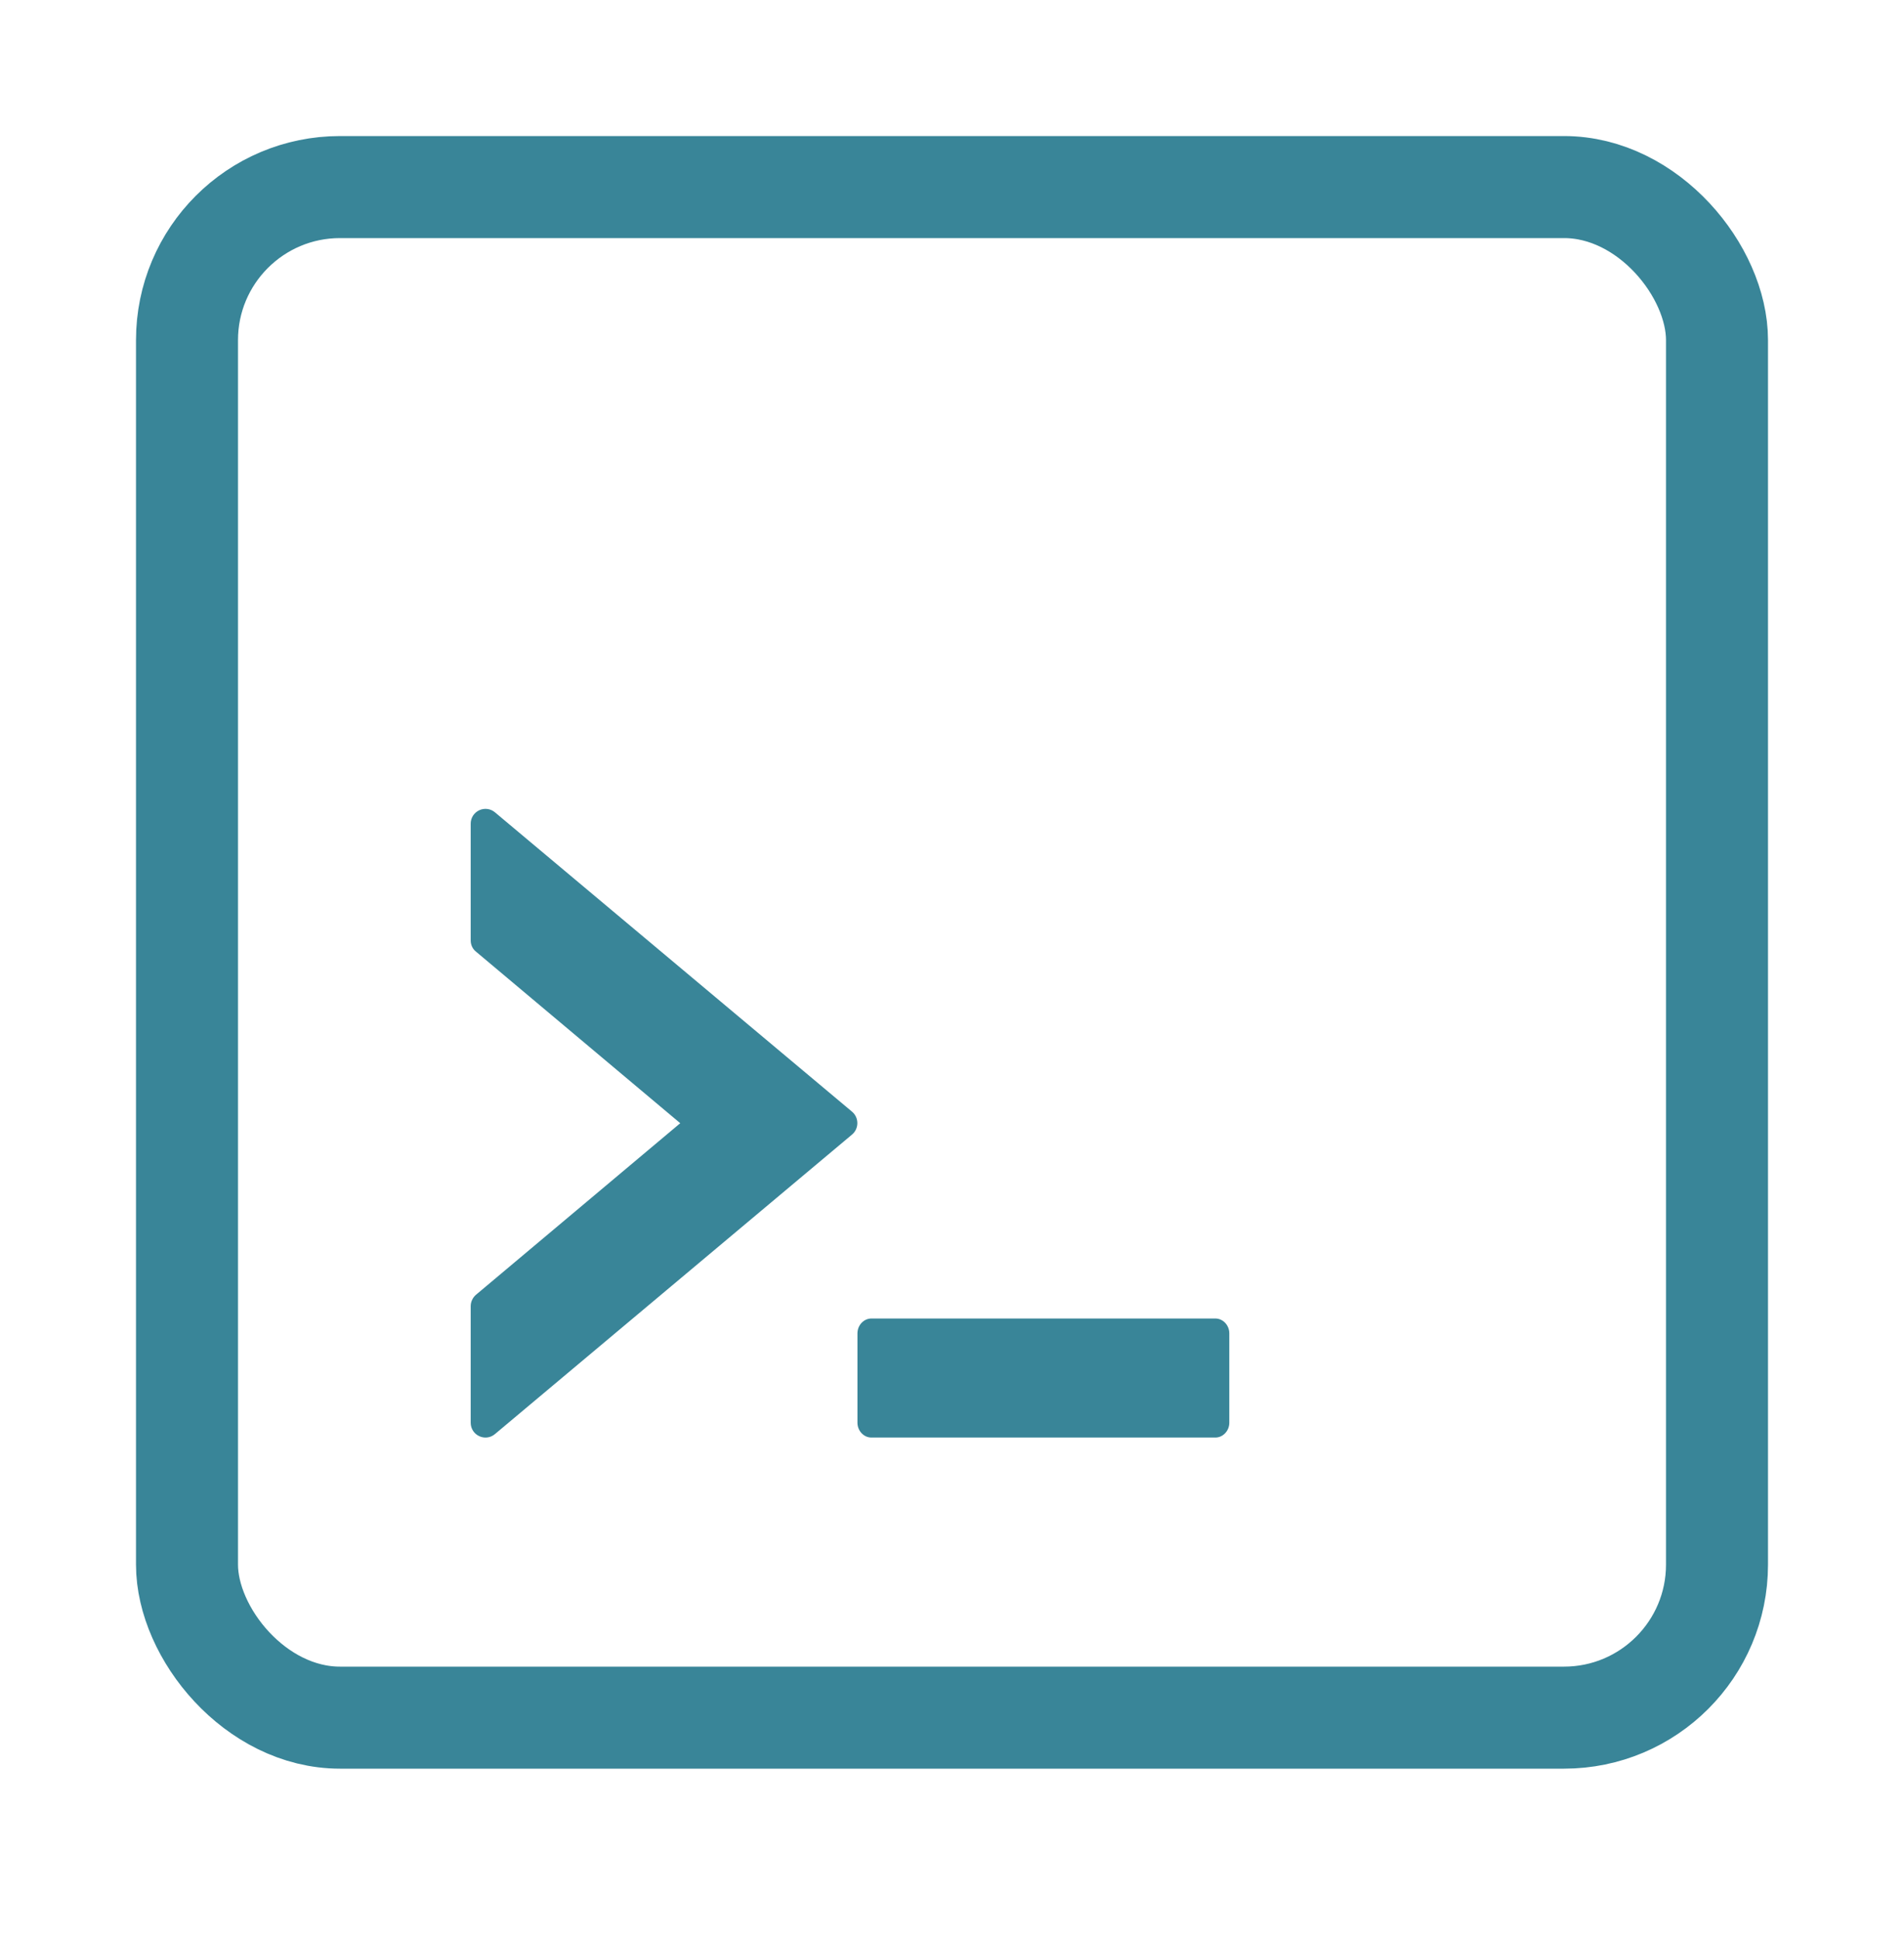
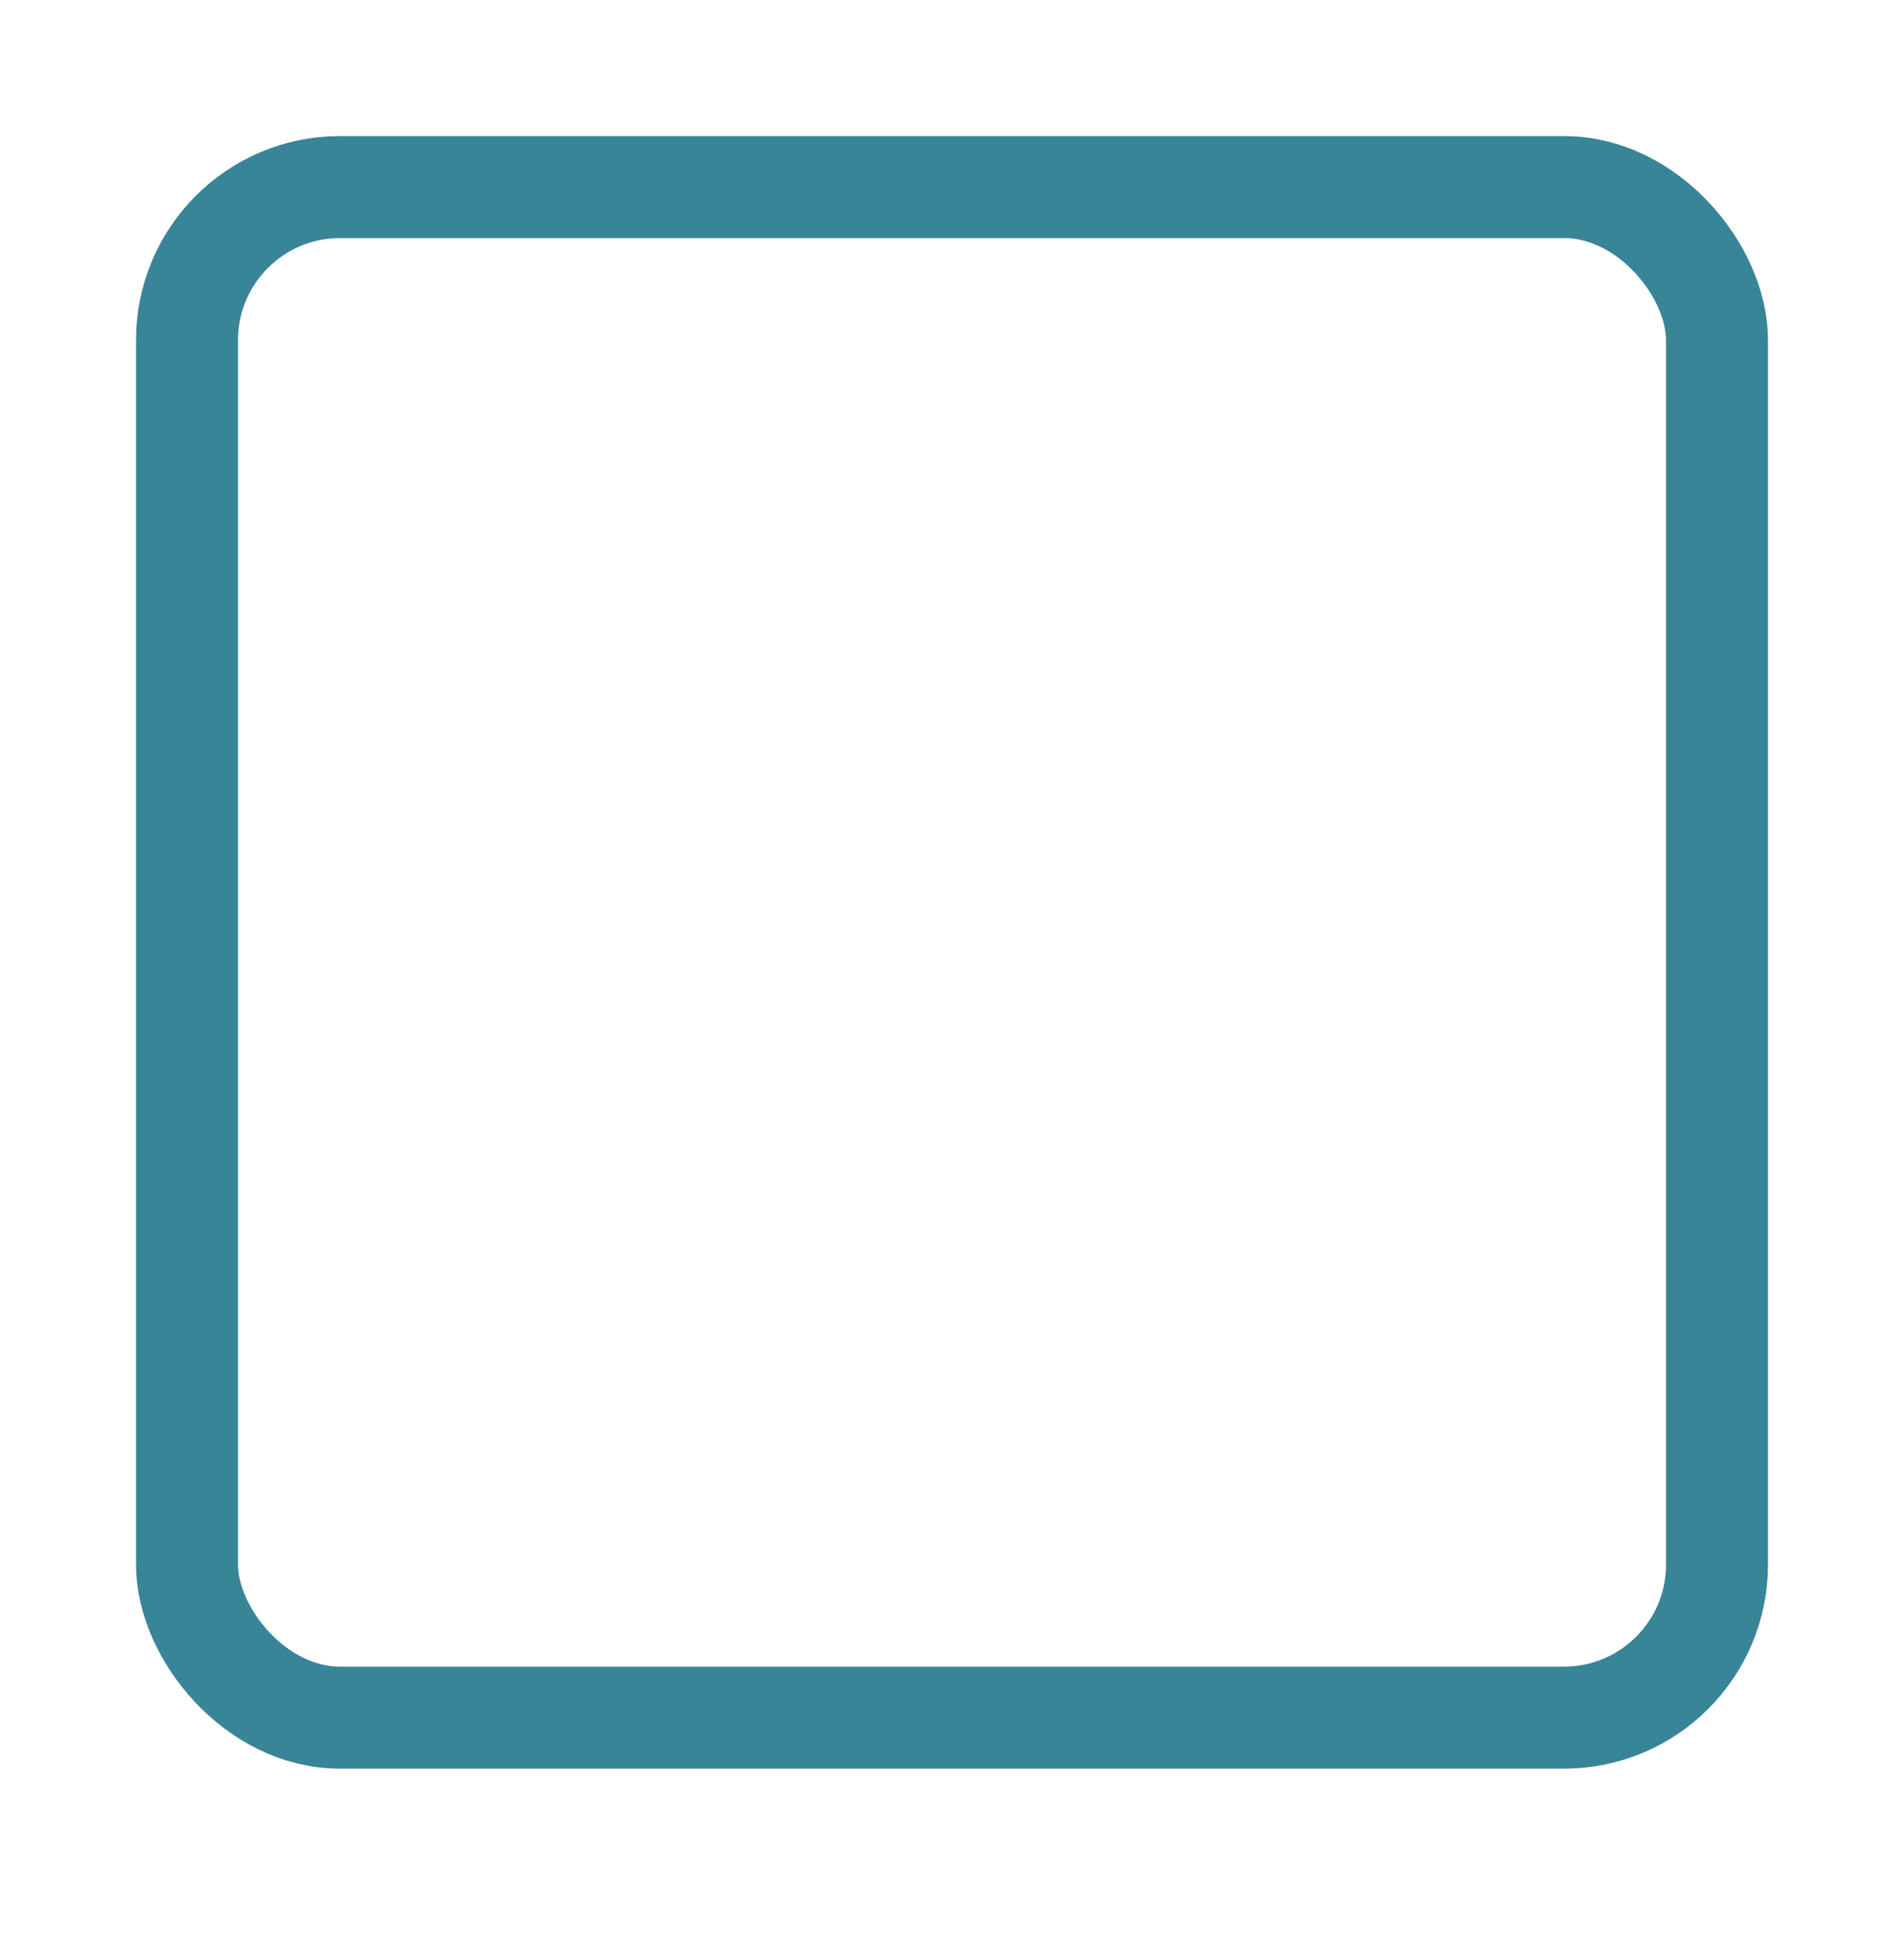
<svg xmlns="http://www.w3.org/2000/svg" width="56" height="57" viewBox="0 0 56 57" fill="none">
-   <path d="M25.219 41.828C25.219 42.068 25.405 42.265 25.629 42.265H35.746C35.97 42.265 36.156 42.068 36.156 41.828V39.203C36.156 38.962 35.97 38.765 35.746 38.765H25.629C25.405 38.765 25.219 38.962 25.219 39.203V41.828ZM14.56 42.161L25.06 33.357C25.268 33.182 25.268 32.859 25.06 32.684L14.56 23.885C14.497 23.831 14.419 23.796 14.337 23.785C14.254 23.774 14.17 23.787 14.095 23.822C14.02 23.857 13.956 23.913 13.911 23.983C13.867 24.054 13.843 24.135 13.844 24.218V27.647C13.844 27.779 13.898 27.899 14.002 27.981L20.007 33.023L14.002 38.065C13.954 38.106 13.914 38.157 13.887 38.215C13.859 38.272 13.845 38.335 13.844 38.399V41.828C13.844 42.2 14.276 42.402 14.56 42.161Z" fill="#398598" />
  <rect x="5.5" y="5.5" width="45" height="45" rx="4.5" stroke="#398598" stroke-width="3" />
</svg>